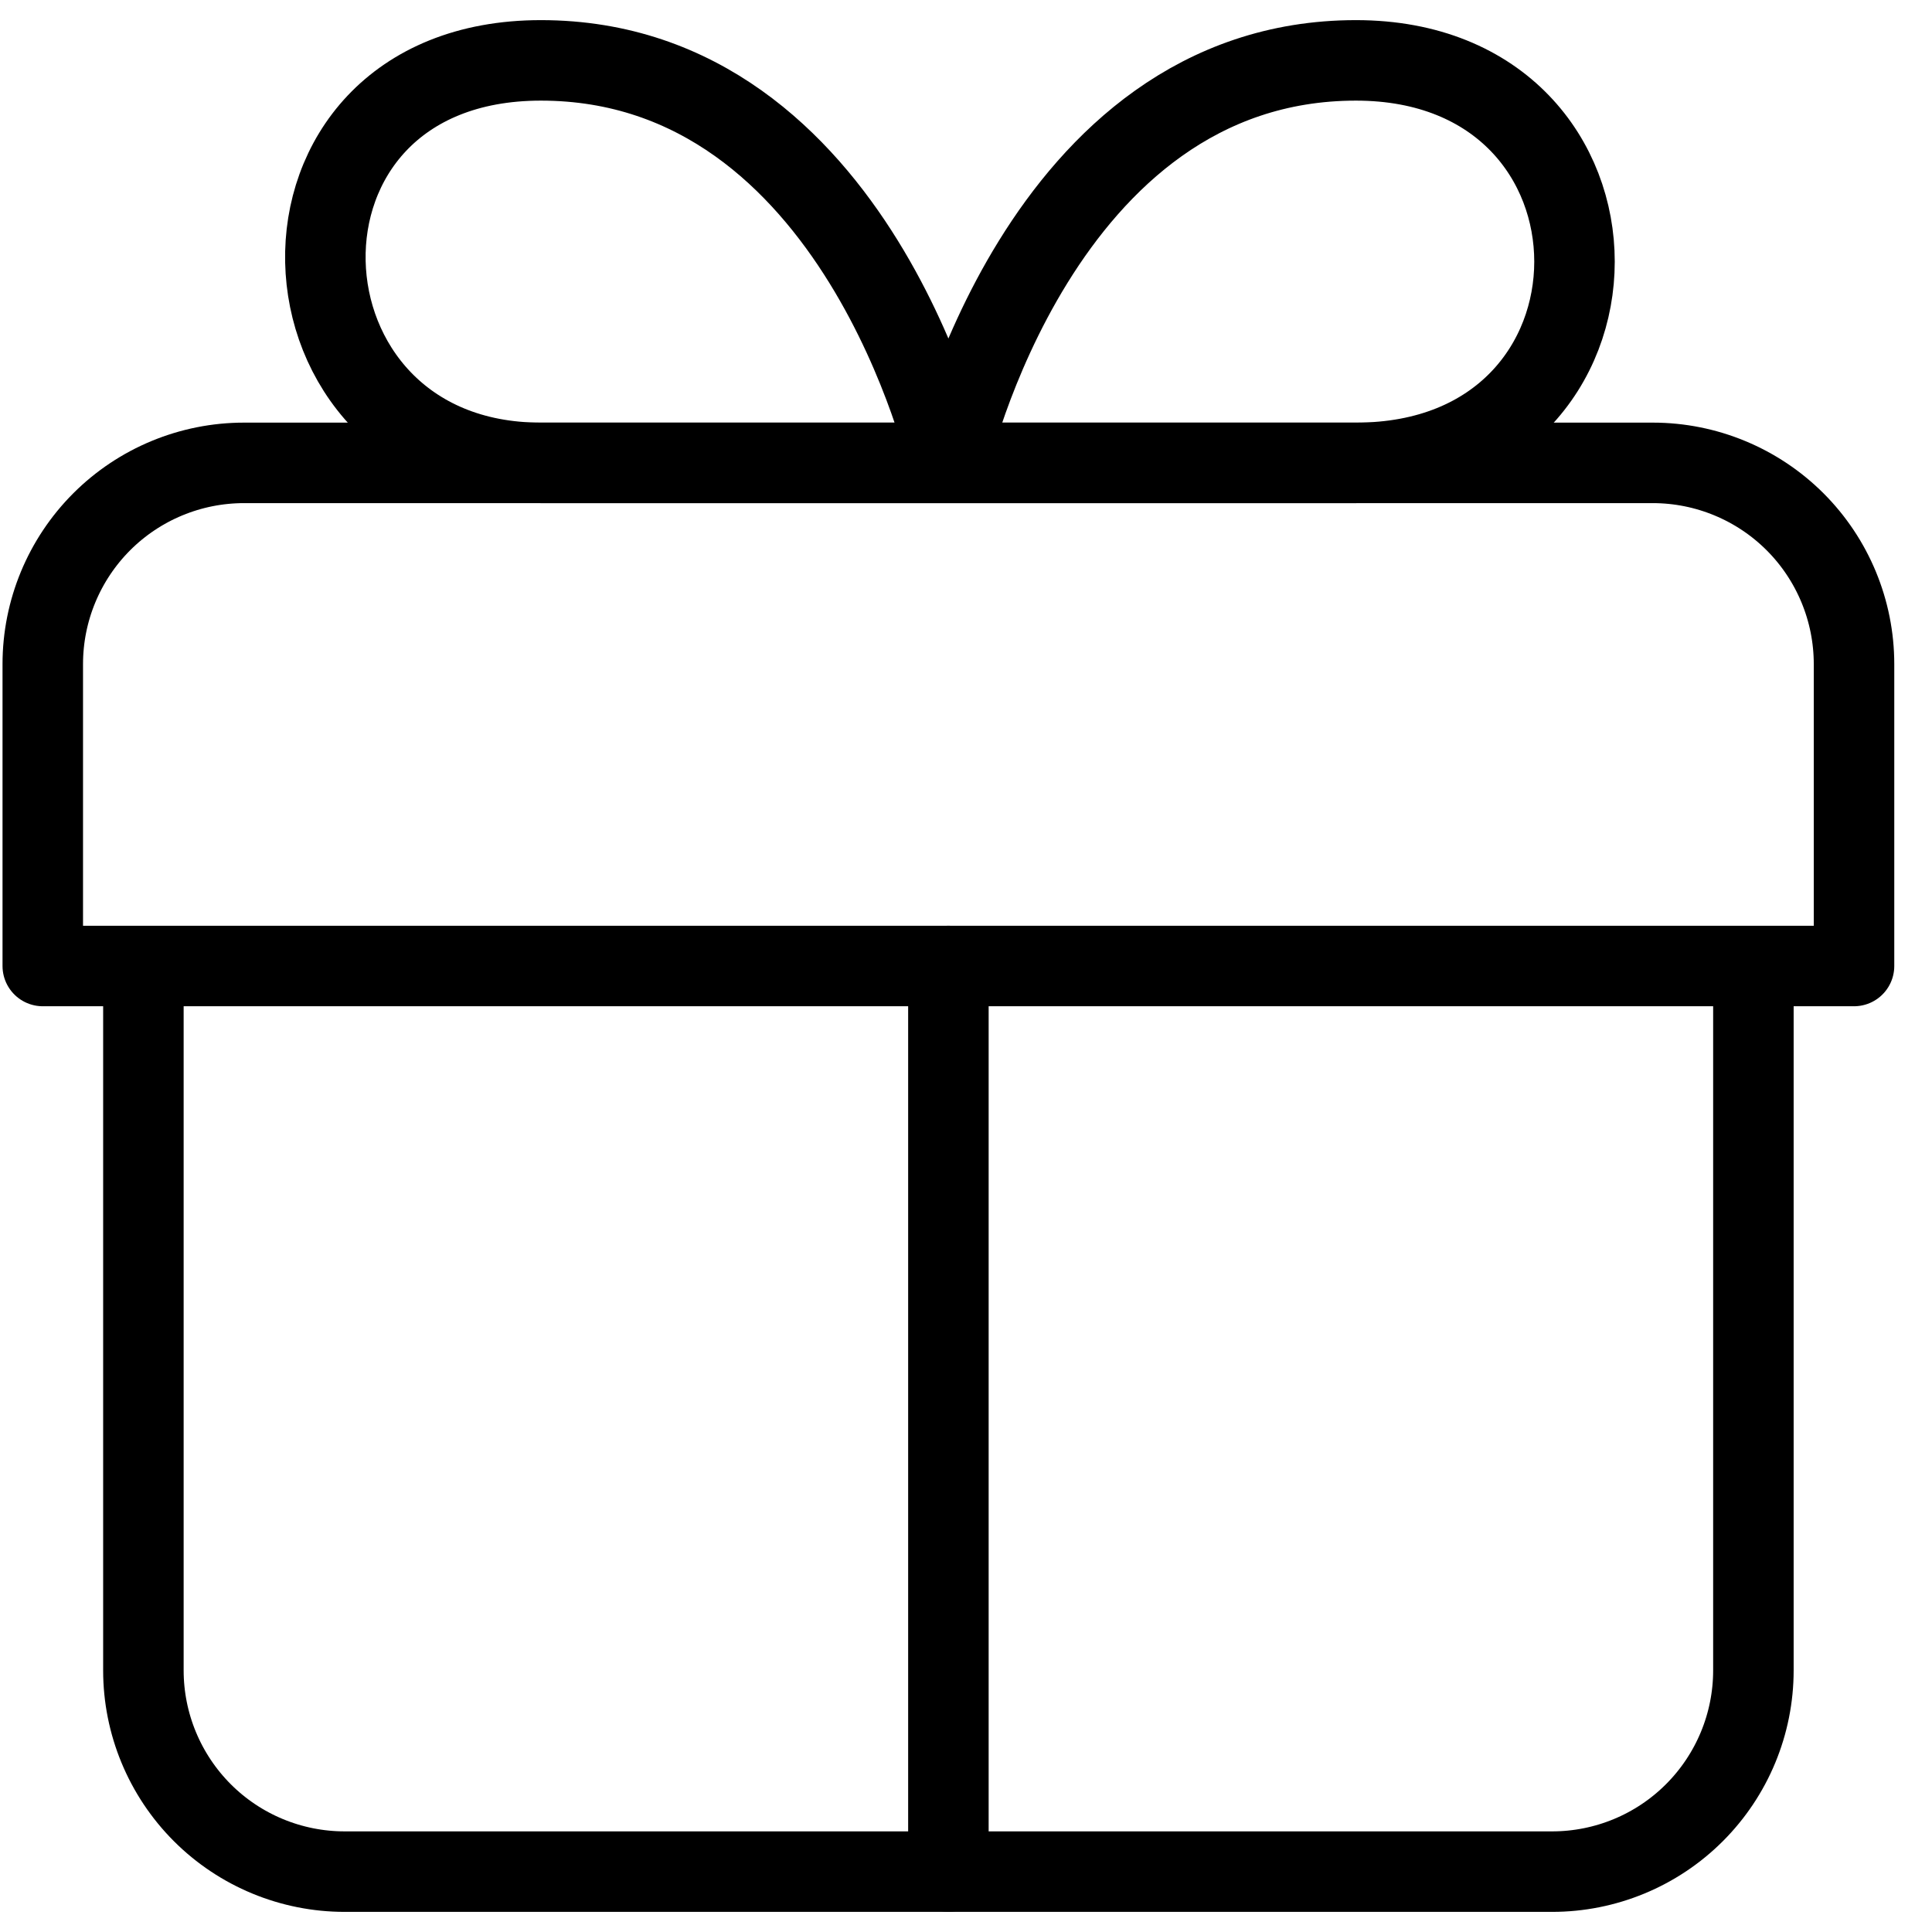
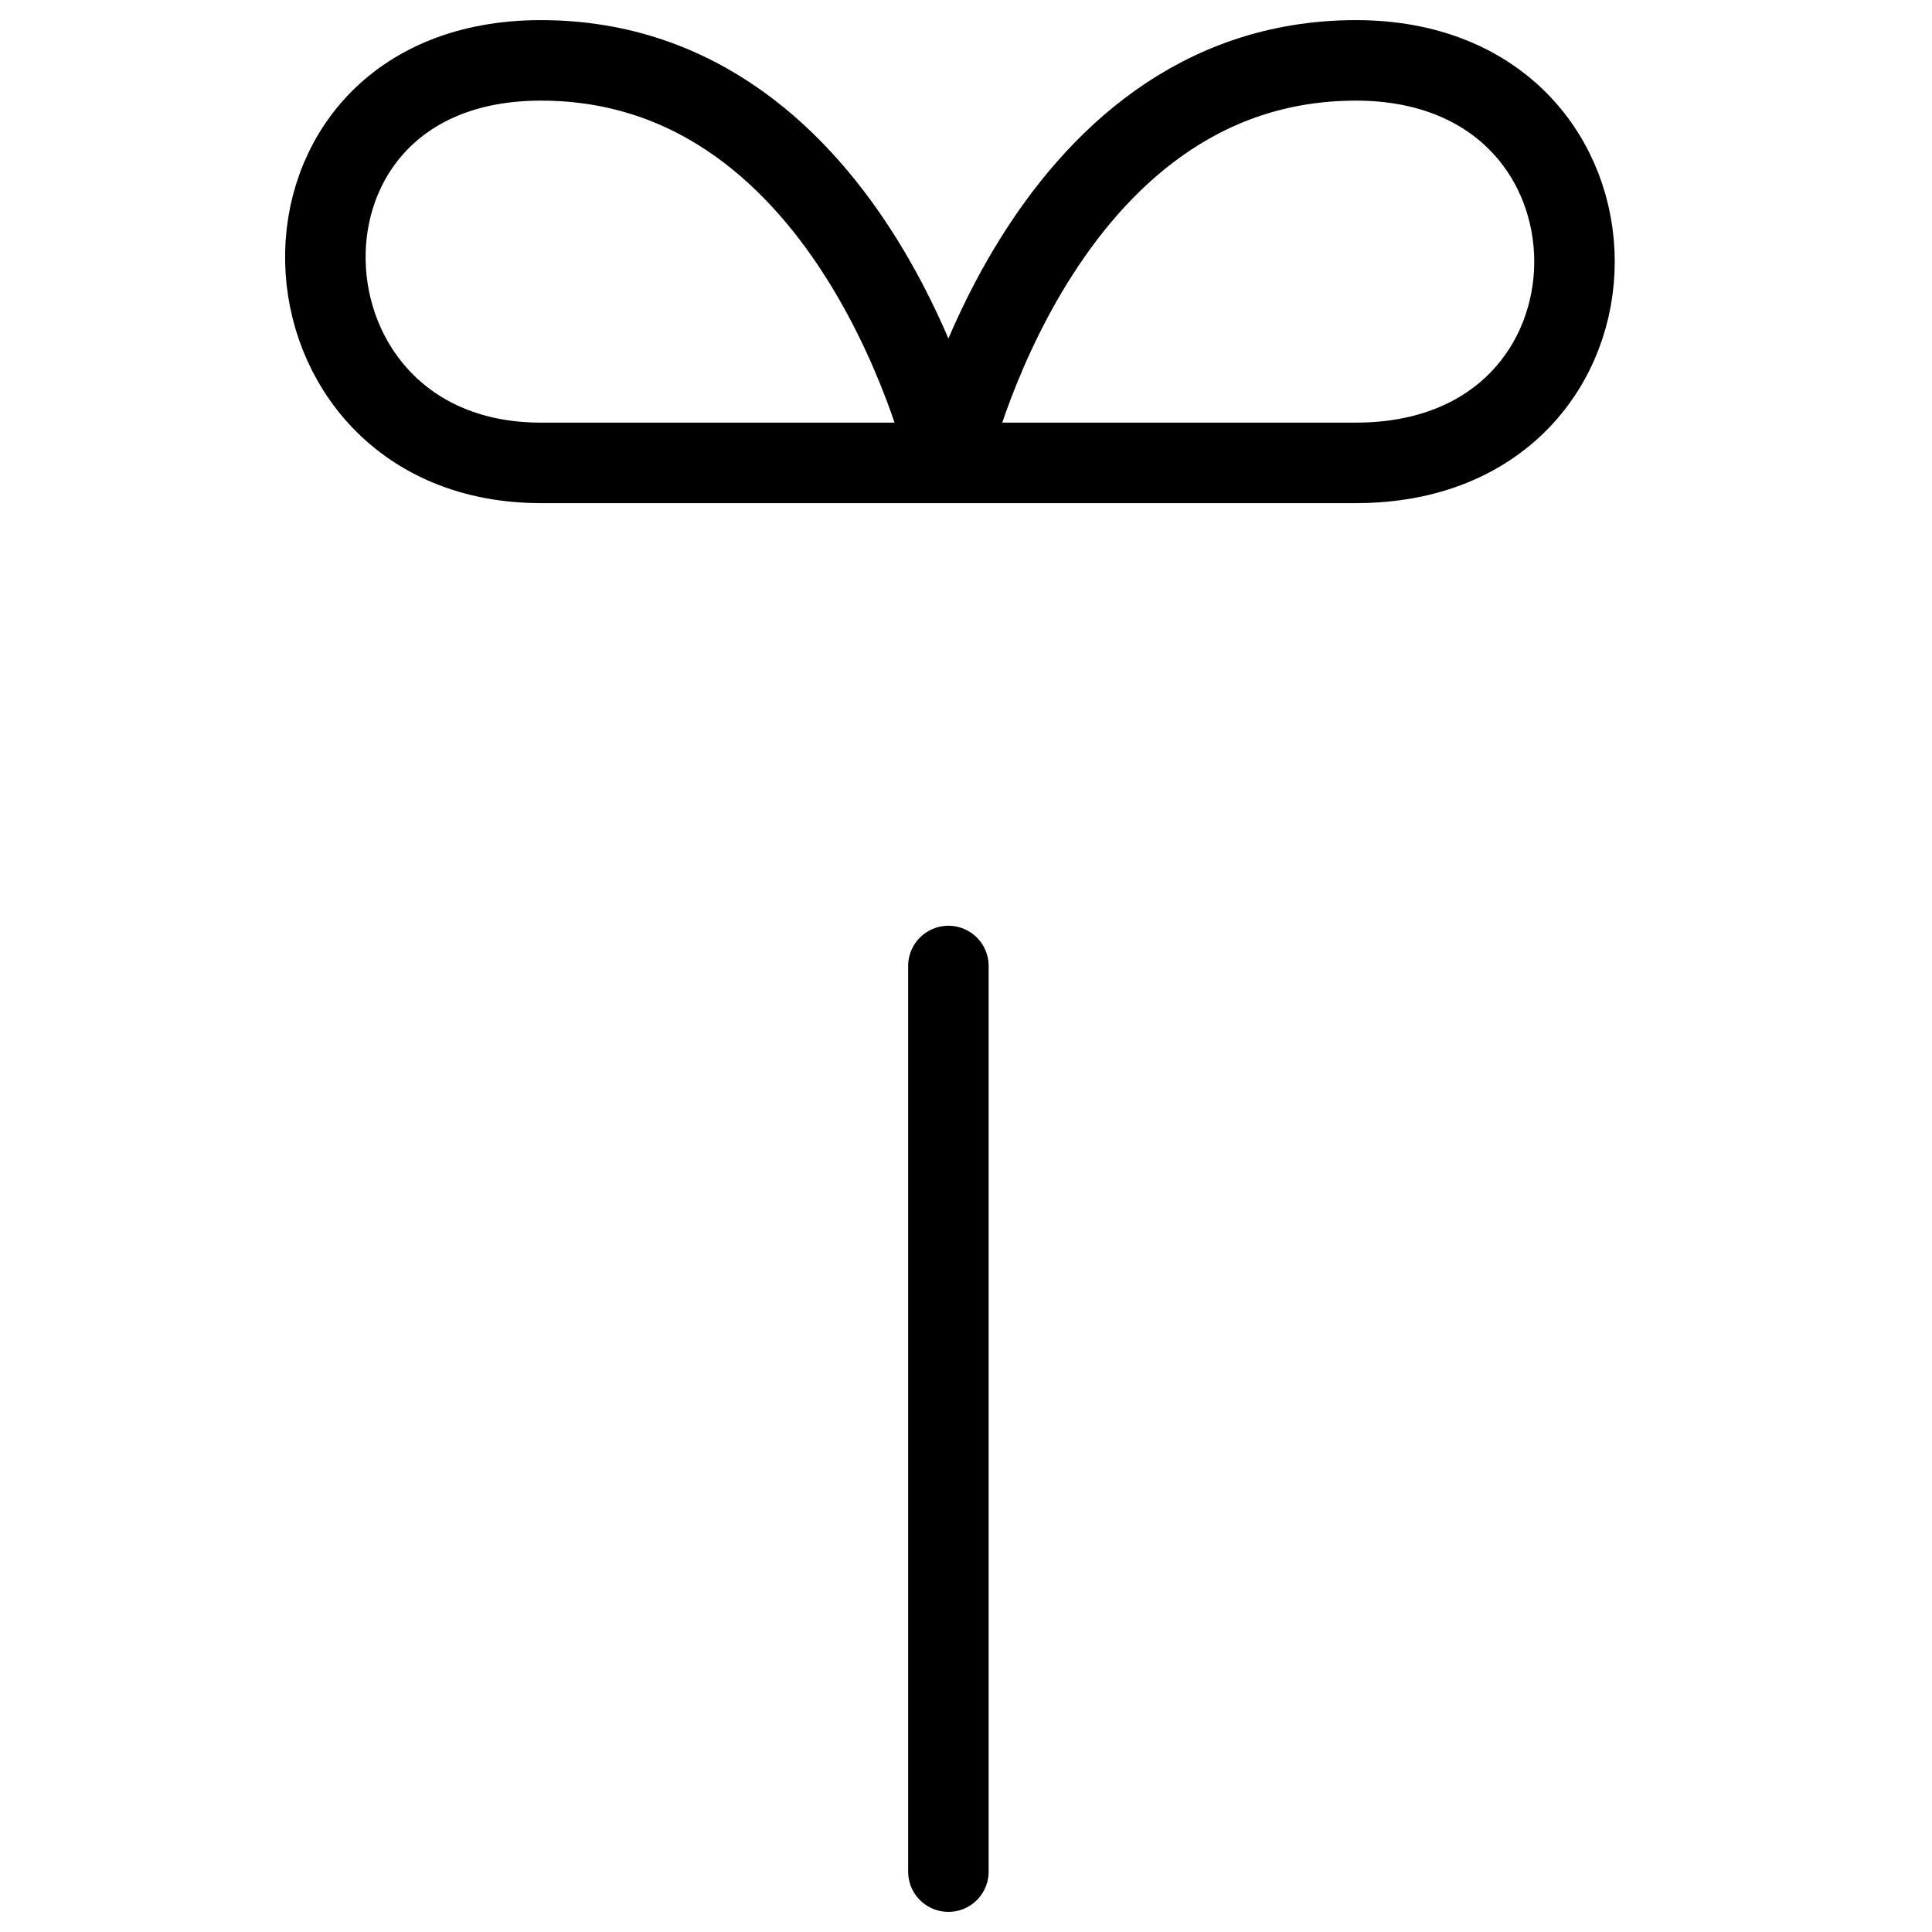
<svg xmlns="http://www.w3.org/2000/svg" fill="none" viewBox="0 0 36 36" height="36" width="36">
  <path stroke-linejoin="round" stroke-linecap="round" stroke-width="1.5" stroke="black" d="M17.672 34.875V18M17.672 8.625H10.078C4.884 8.625 4.566 1.125 10.078 1.125C15.985 1.125 17.672 8.625 17.672 8.625ZM17.672 8.625H25.266C30.696 8.625 30.696 1.125 25.266 1.125C19.36 1.125 17.672 8.625 17.672 8.625Z" />
-   <path stroke-linejoin="round" stroke-linecap="round" stroke-width="1.5" stroke="black" d="M32.672 18V31.125C32.672 32.12 32.277 33.073 31.573 33.777C30.87 34.48 29.916 34.875 28.922 34.875H6.422C5.427 34.875 4.473 34.48 3.77 33.777C3.067 33.073 2.672 32.12 2.672 31.125V18M34.547 18V12.375C34.547 11.38 34.152 10.427 33.449 9.723C32.745 9.02 31.791 8.625 30.797 8.625H4.547C3.552 8.625 2.598 9.02 1.895 9.723C1.192 10.427 0.797 11.38 0.797 12.375V18H34.547Z" />
</svg>